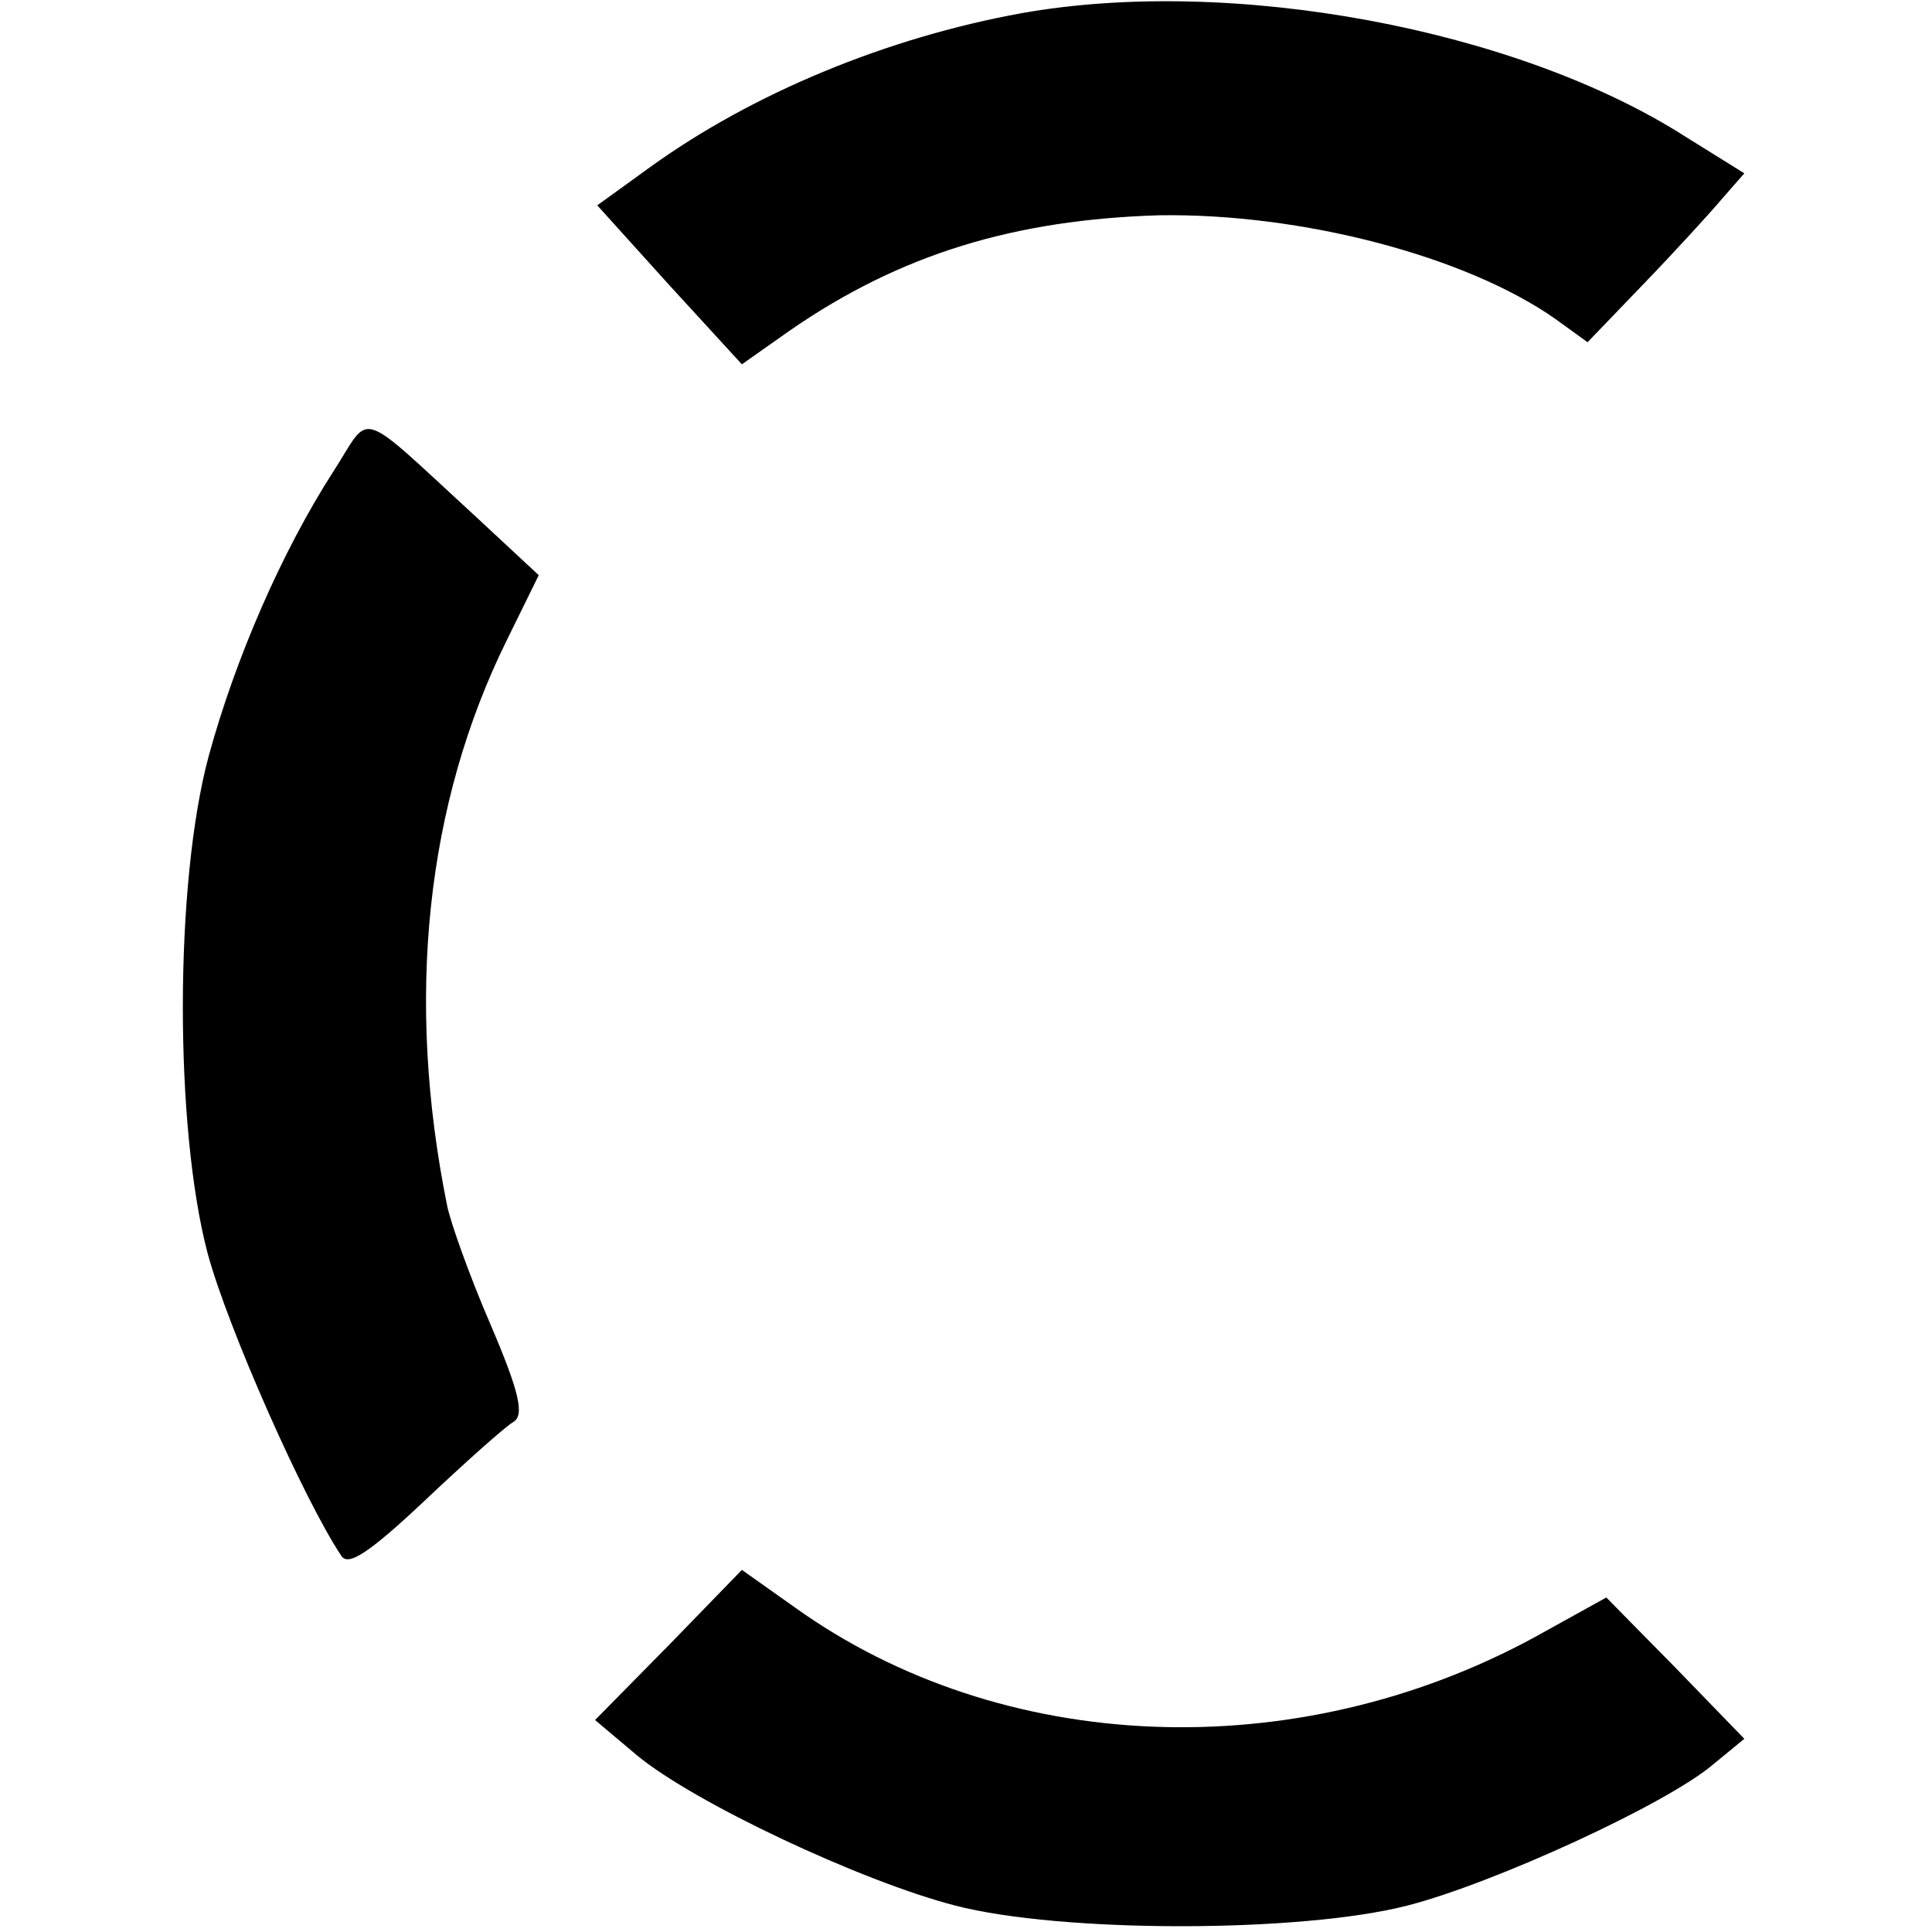
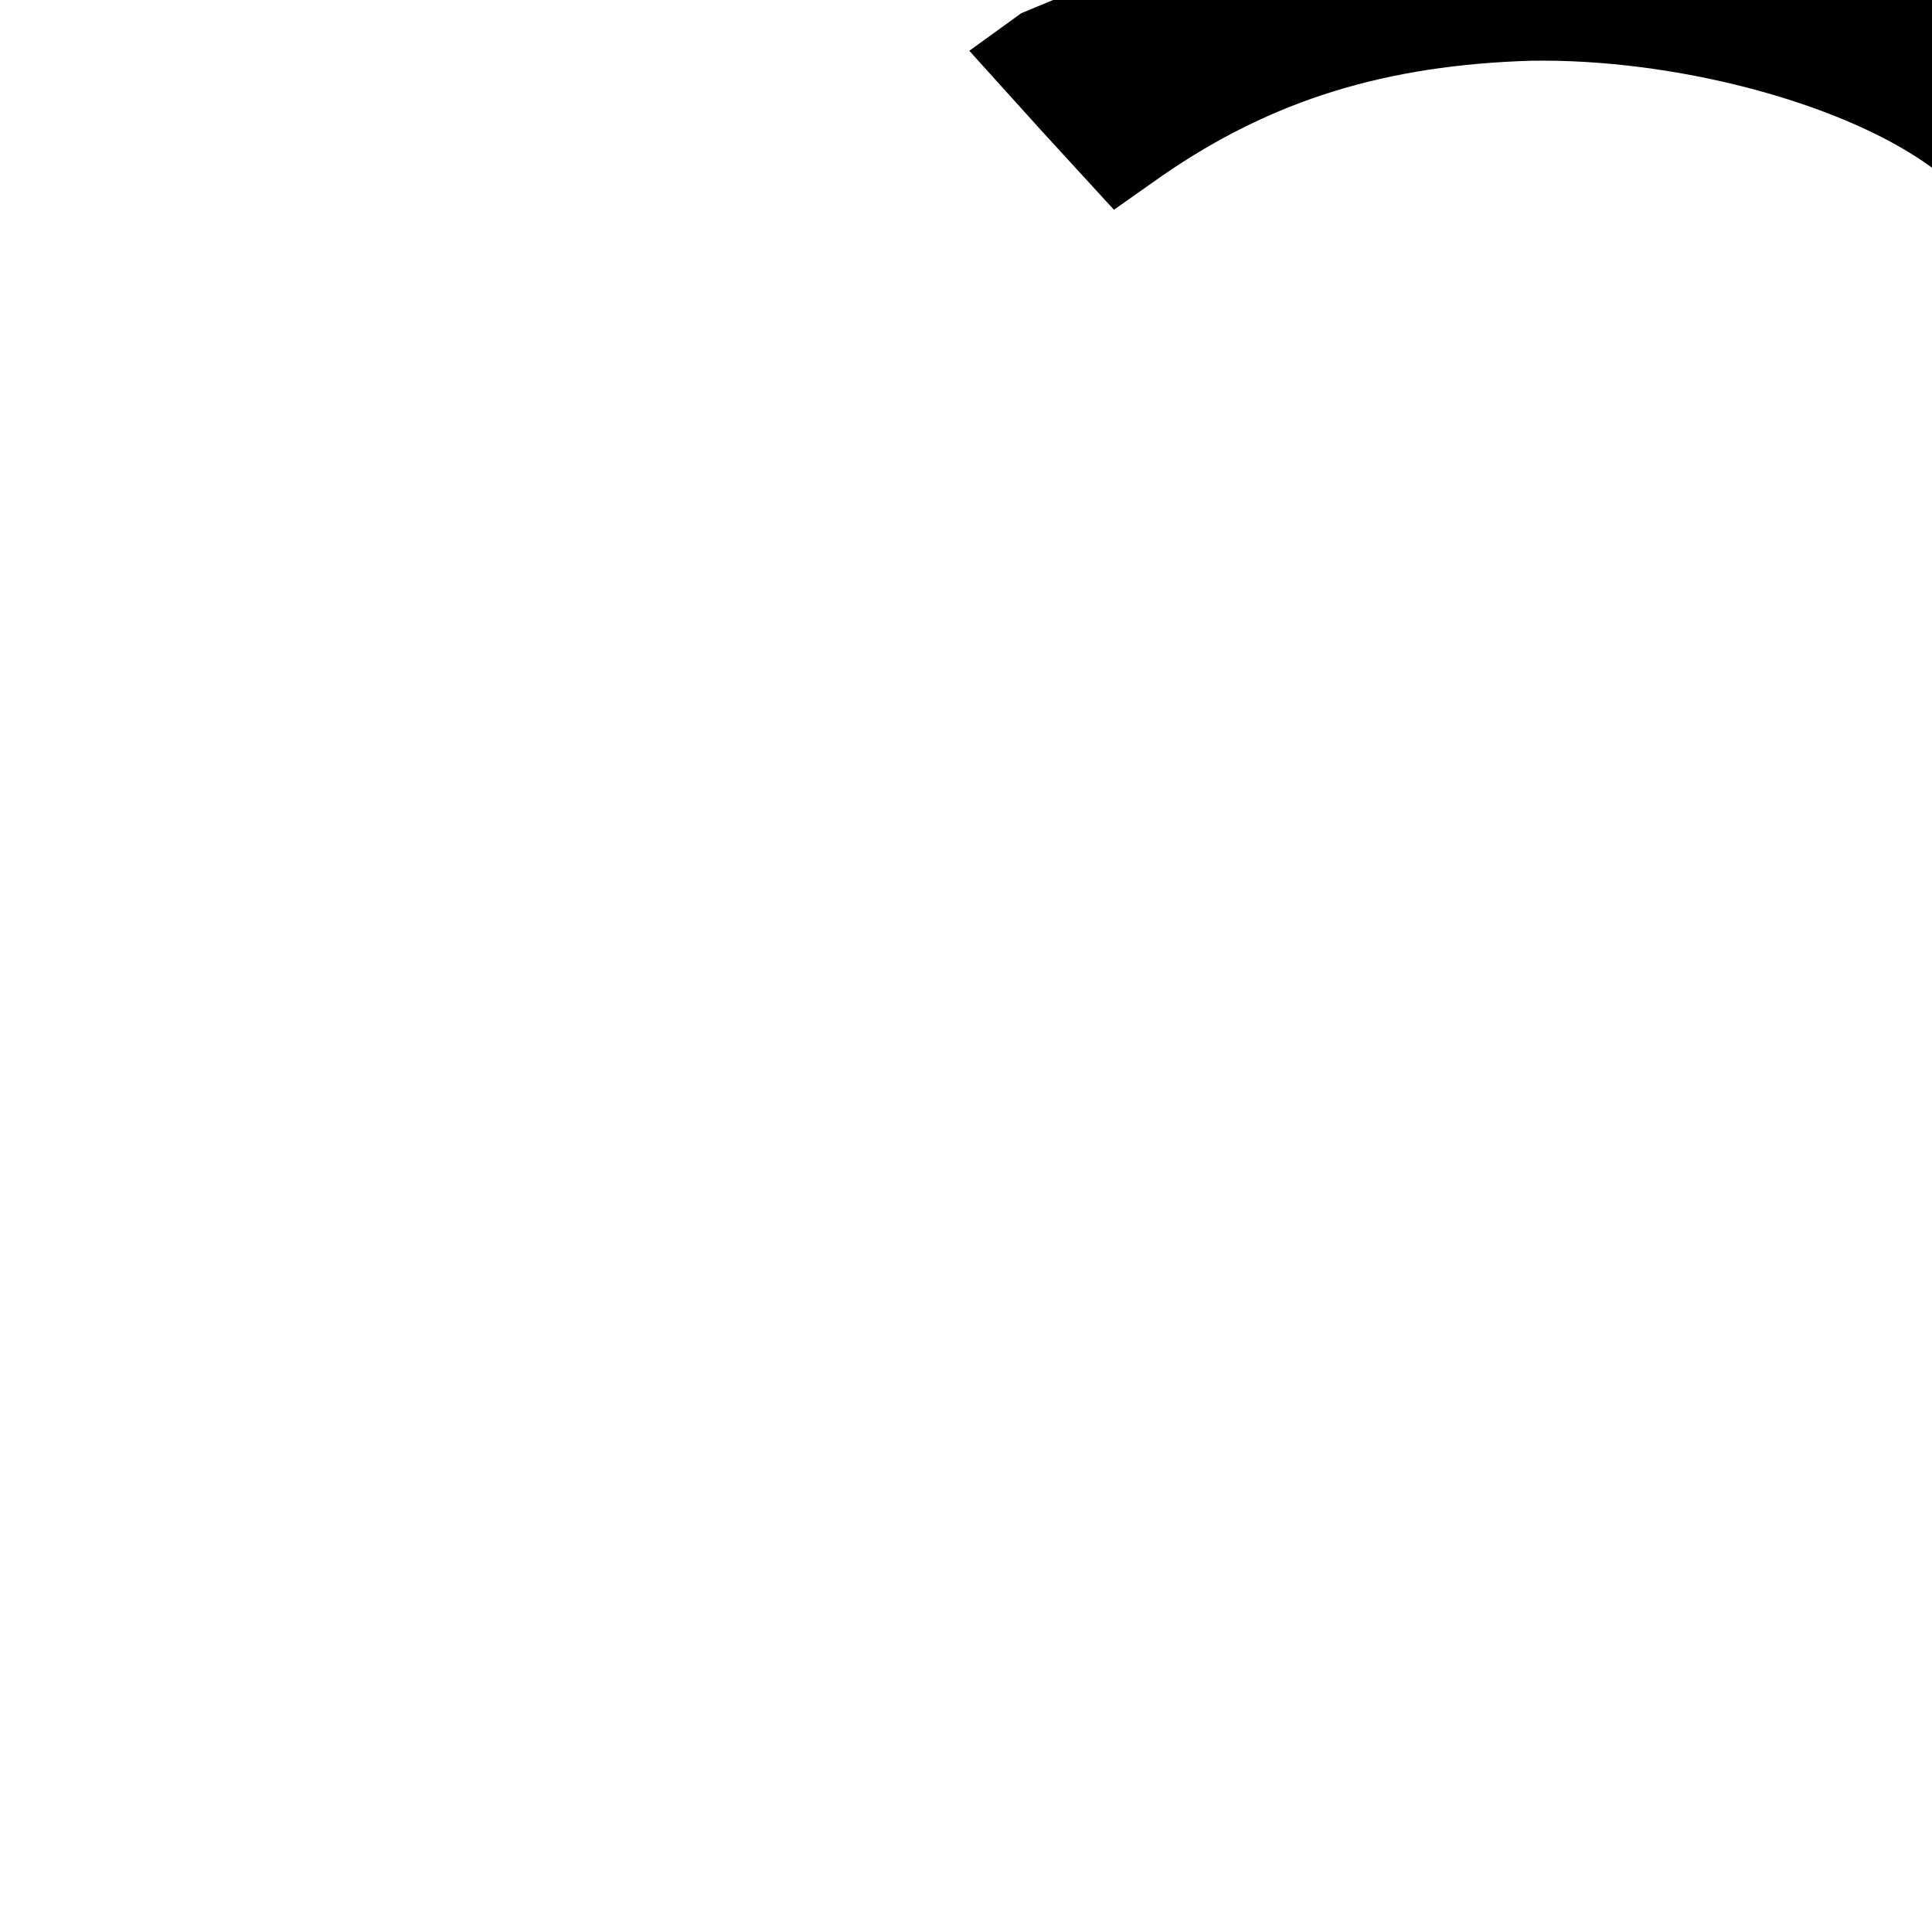
<svg xmlns="http://www.w3.org/2000/svg" version="1.0" width="175pt" height="175pt" viewBox="0 0 175 175" preserveAspectRatio="xMidYMid meet">
  <g transform="translate(0,175) scale(0.1,-0.1)" fill="#000000" stroke="none">
-     <path d="M925 1738 c-121 -22 -243 -72 -337 -140 l-47 -34 65 -72 66 -72 44 31 c100 69 203 100 334 104 129 2 278 -37 359 -94 l29 -21 50 52 c28 29 60 64 71 77 l21 24 -53 33 c-153 98 -412 146 -602 112z" />
-     <path d="M302 1323 c-47 -73 -89 -170 -113 -258 -31 -115 -31 -336 -1 -450 18 -67 87 -223 121 -274 6 -10 24 1 76 50 37 35 73 67 80 71 10 6 6 26 -21 89 -19 44 -36 92 -39 107 -38 188 -19 364 54 512 l29 59 -57 53 c-110 101 -94 95 -129 41z" />
-     <path d="M606 260 l-67 -68 38 -32 c52 -43 203 -114 288 -136 96 -25 313 -25 410 0 78 20 235 92 277 128 l28 23 -62 64 -63 64 -65 -36 c-217 -118 -483 -107 -670 27 l-48 34 -66 -68z" />
+     <path d="M925 1738 l-47 -34 65 -72 66 -72 44 31 c100 69 203 100 334 104 129 2 278 -37 359 -94 l29 -21 50 52 c28 29 60 64 71 77 l21 24 -53 33 c-153 98 -412 146 -602 112z" />
  </g>
</svg>